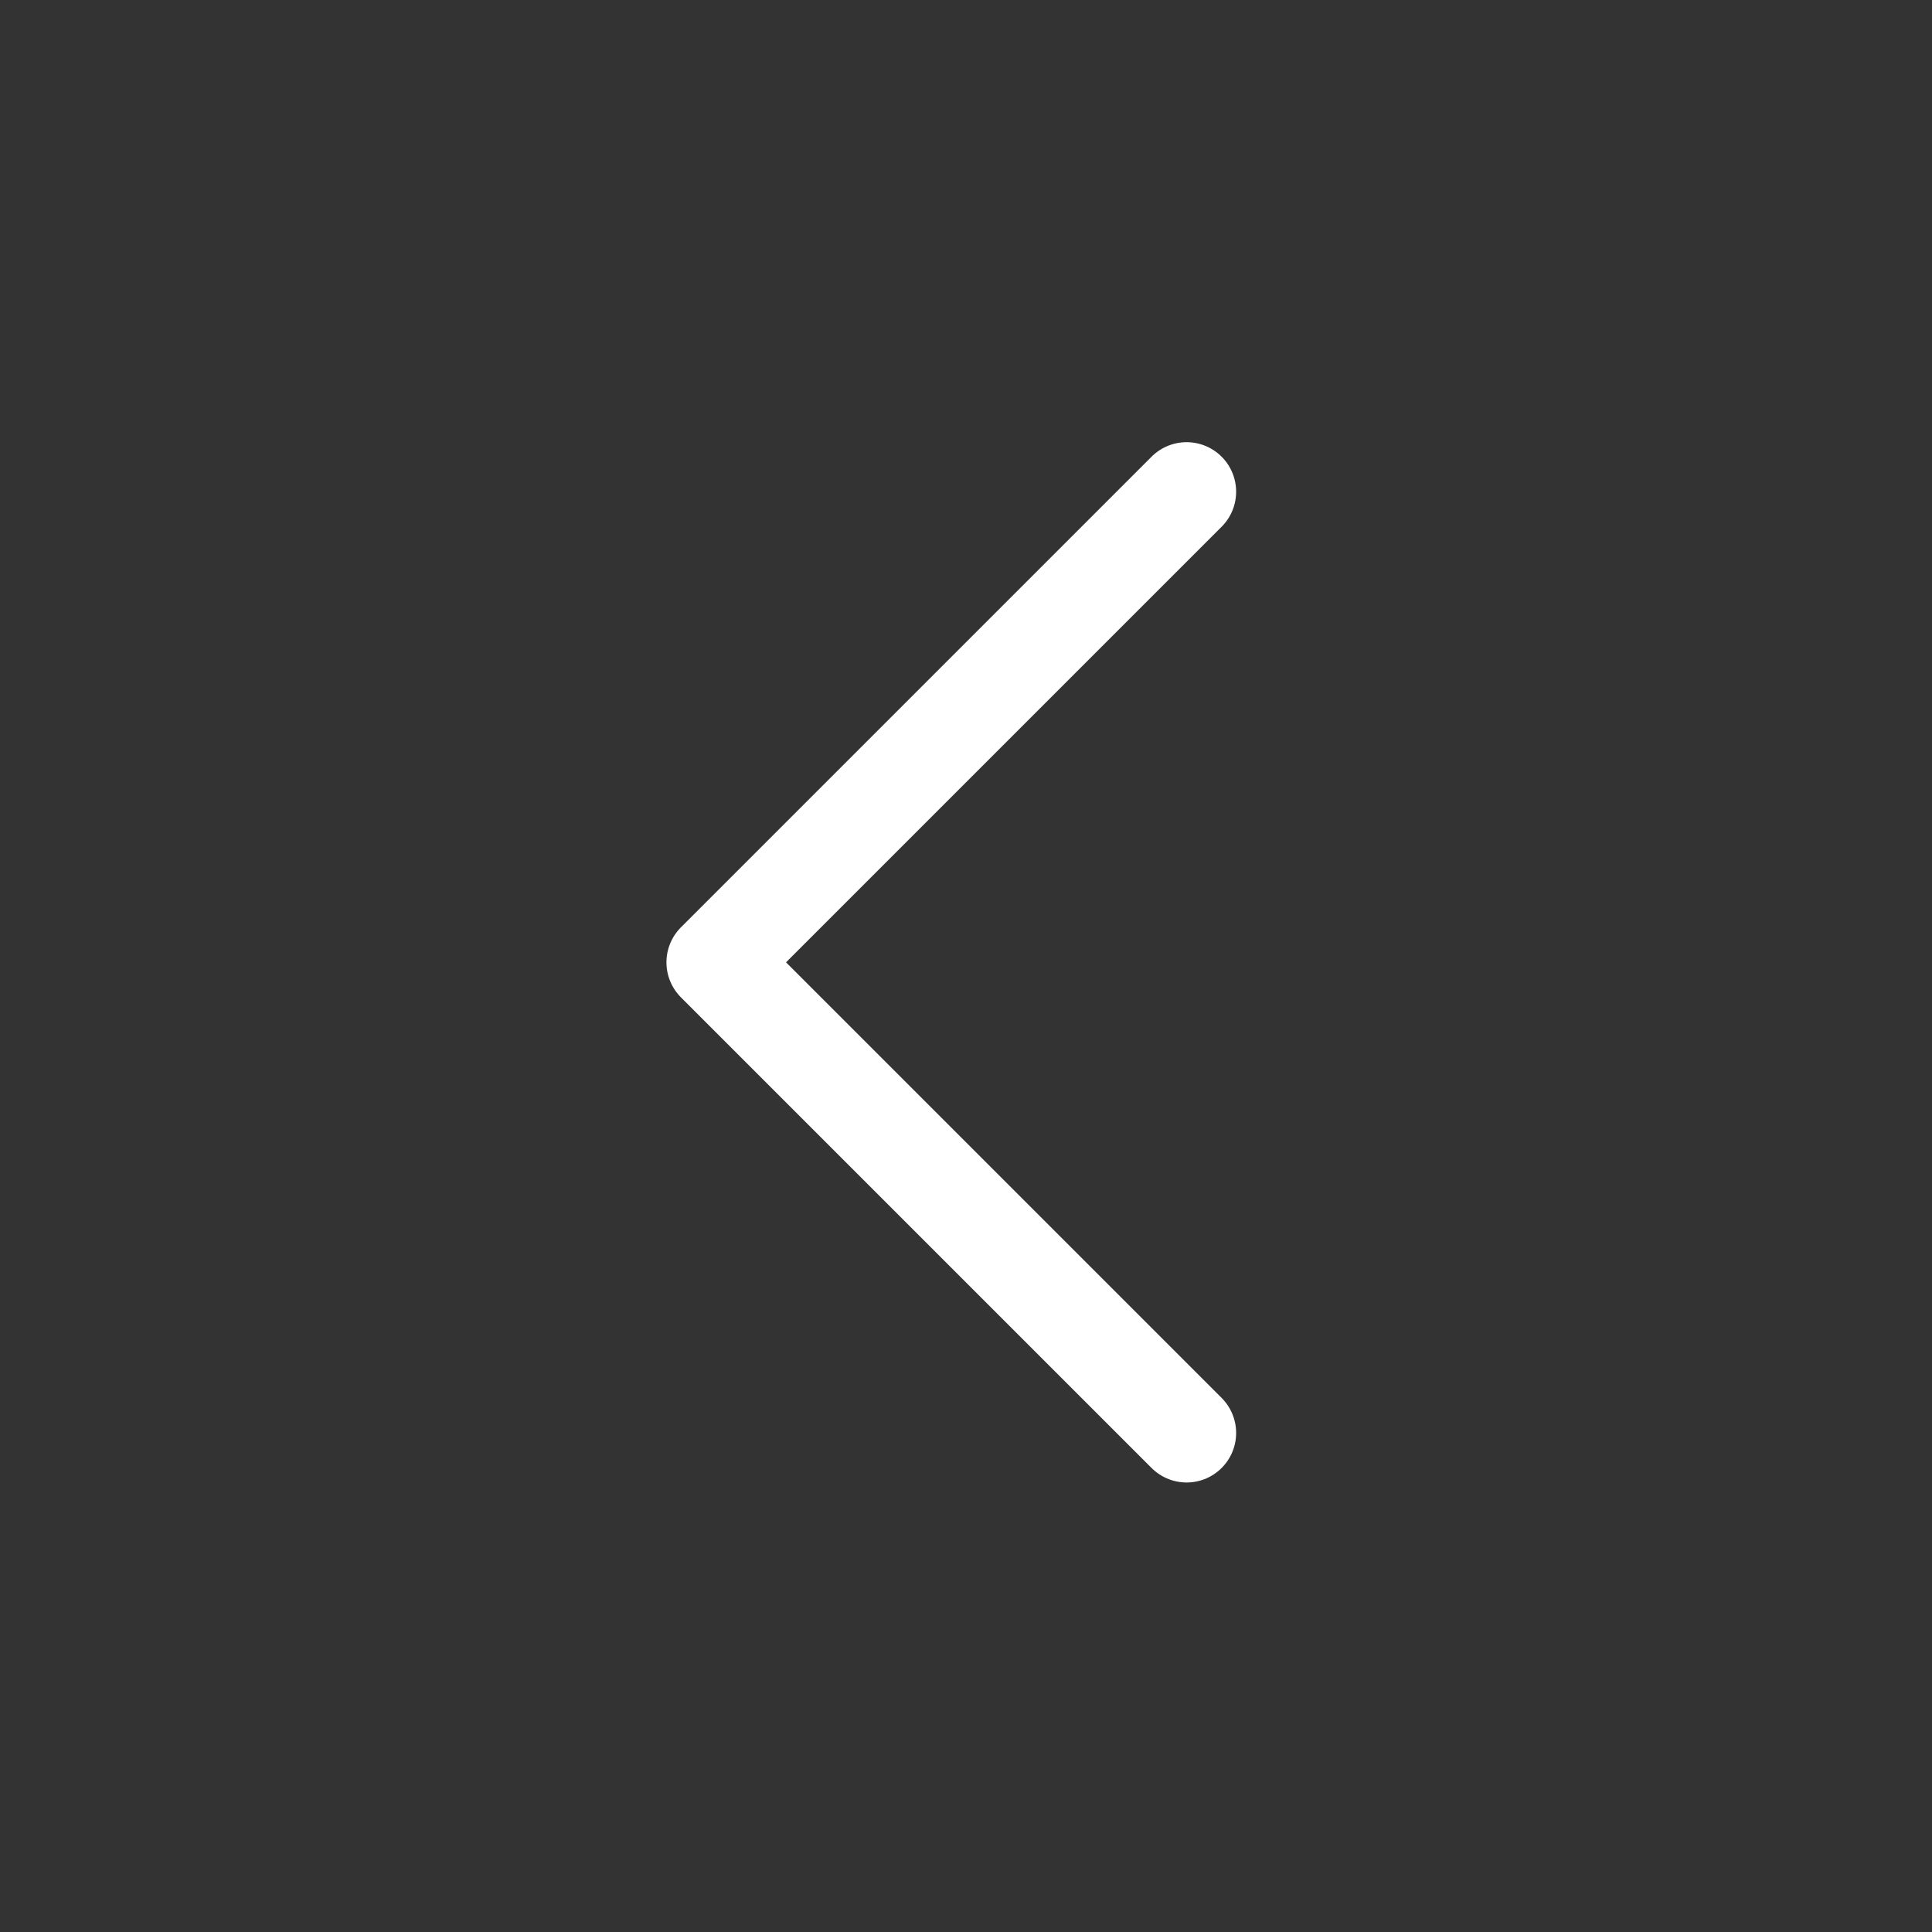
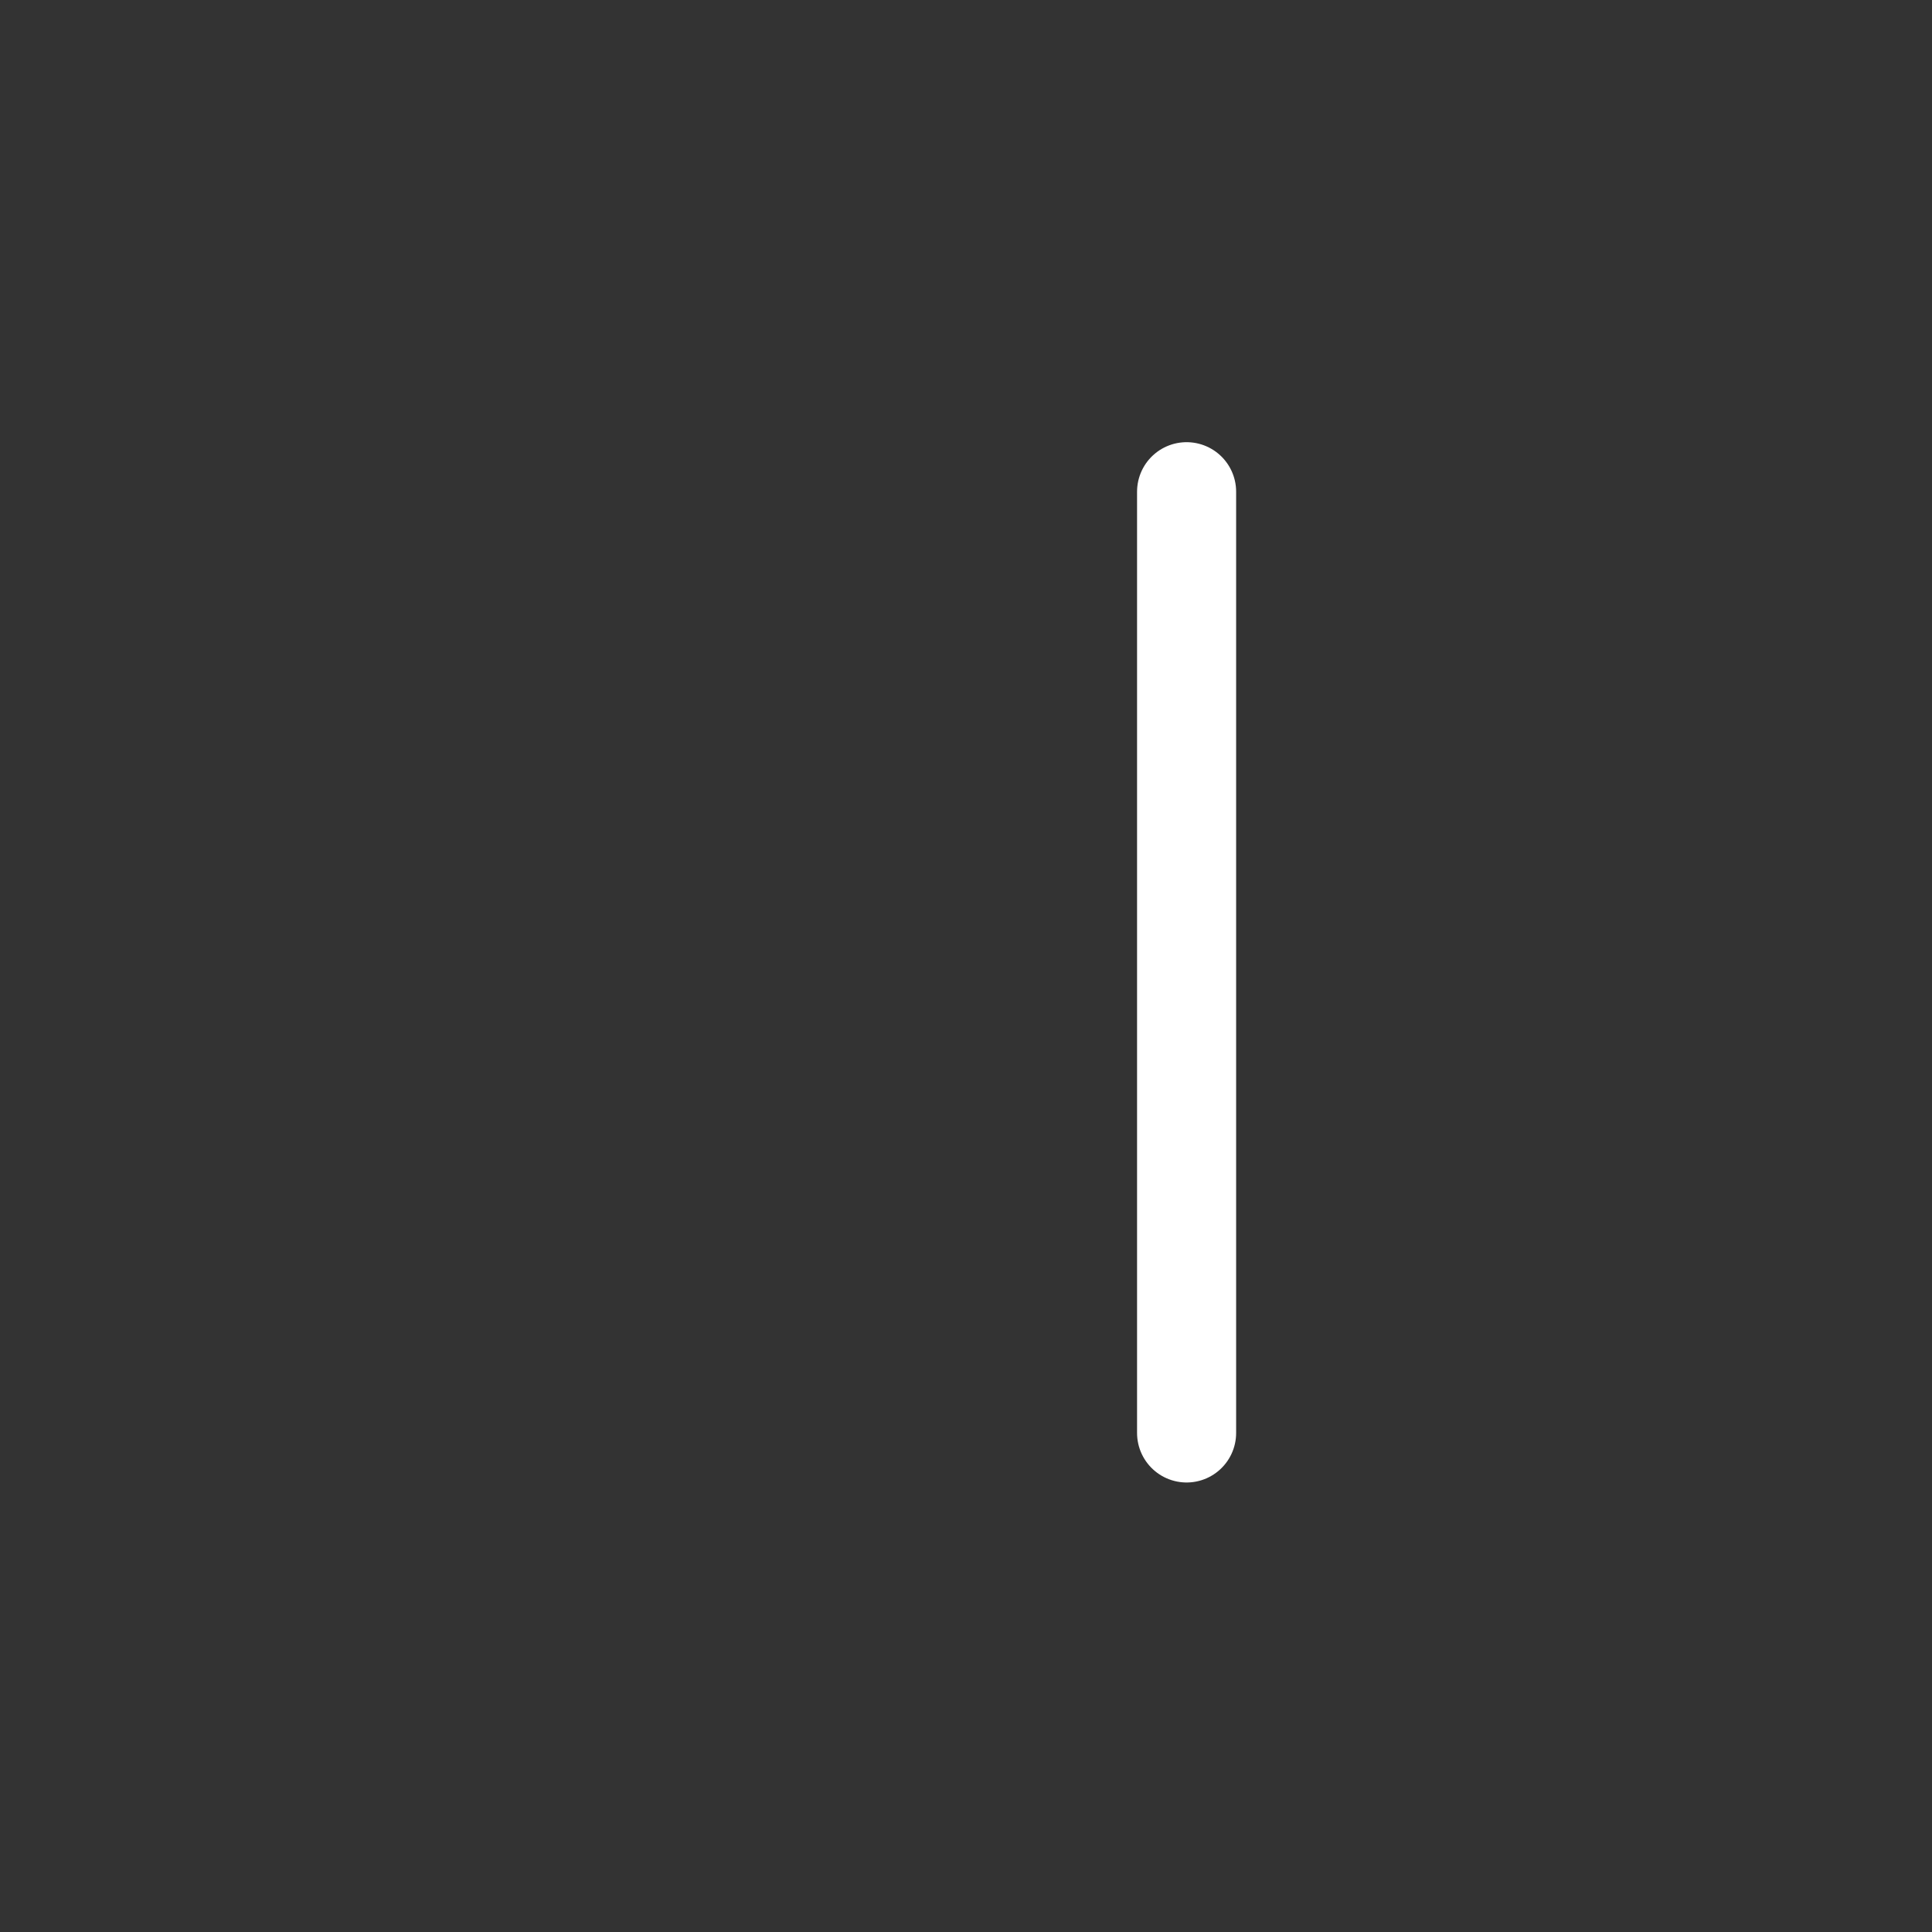
<svg xmlns="http://www.w3.org/2000/svg" width="39" height="39" viewBox="0 0 39 39" fill="none">
  <rect x="0" y="0" width="39" height="39" fill="#333333" stroke="none" />
-   <path d="M23.953 9.926L14.453 19.426L23.953 28.926" stroke="white" stroke-width="2" stroke-linecap="round" stroke-linejoin="round" />
+   <path d="M23.953 9.926L23.953 28.926" stroke="white" stroke-width="2" stroke-linecap="round" stroke-linejoin="round" />
</svg>